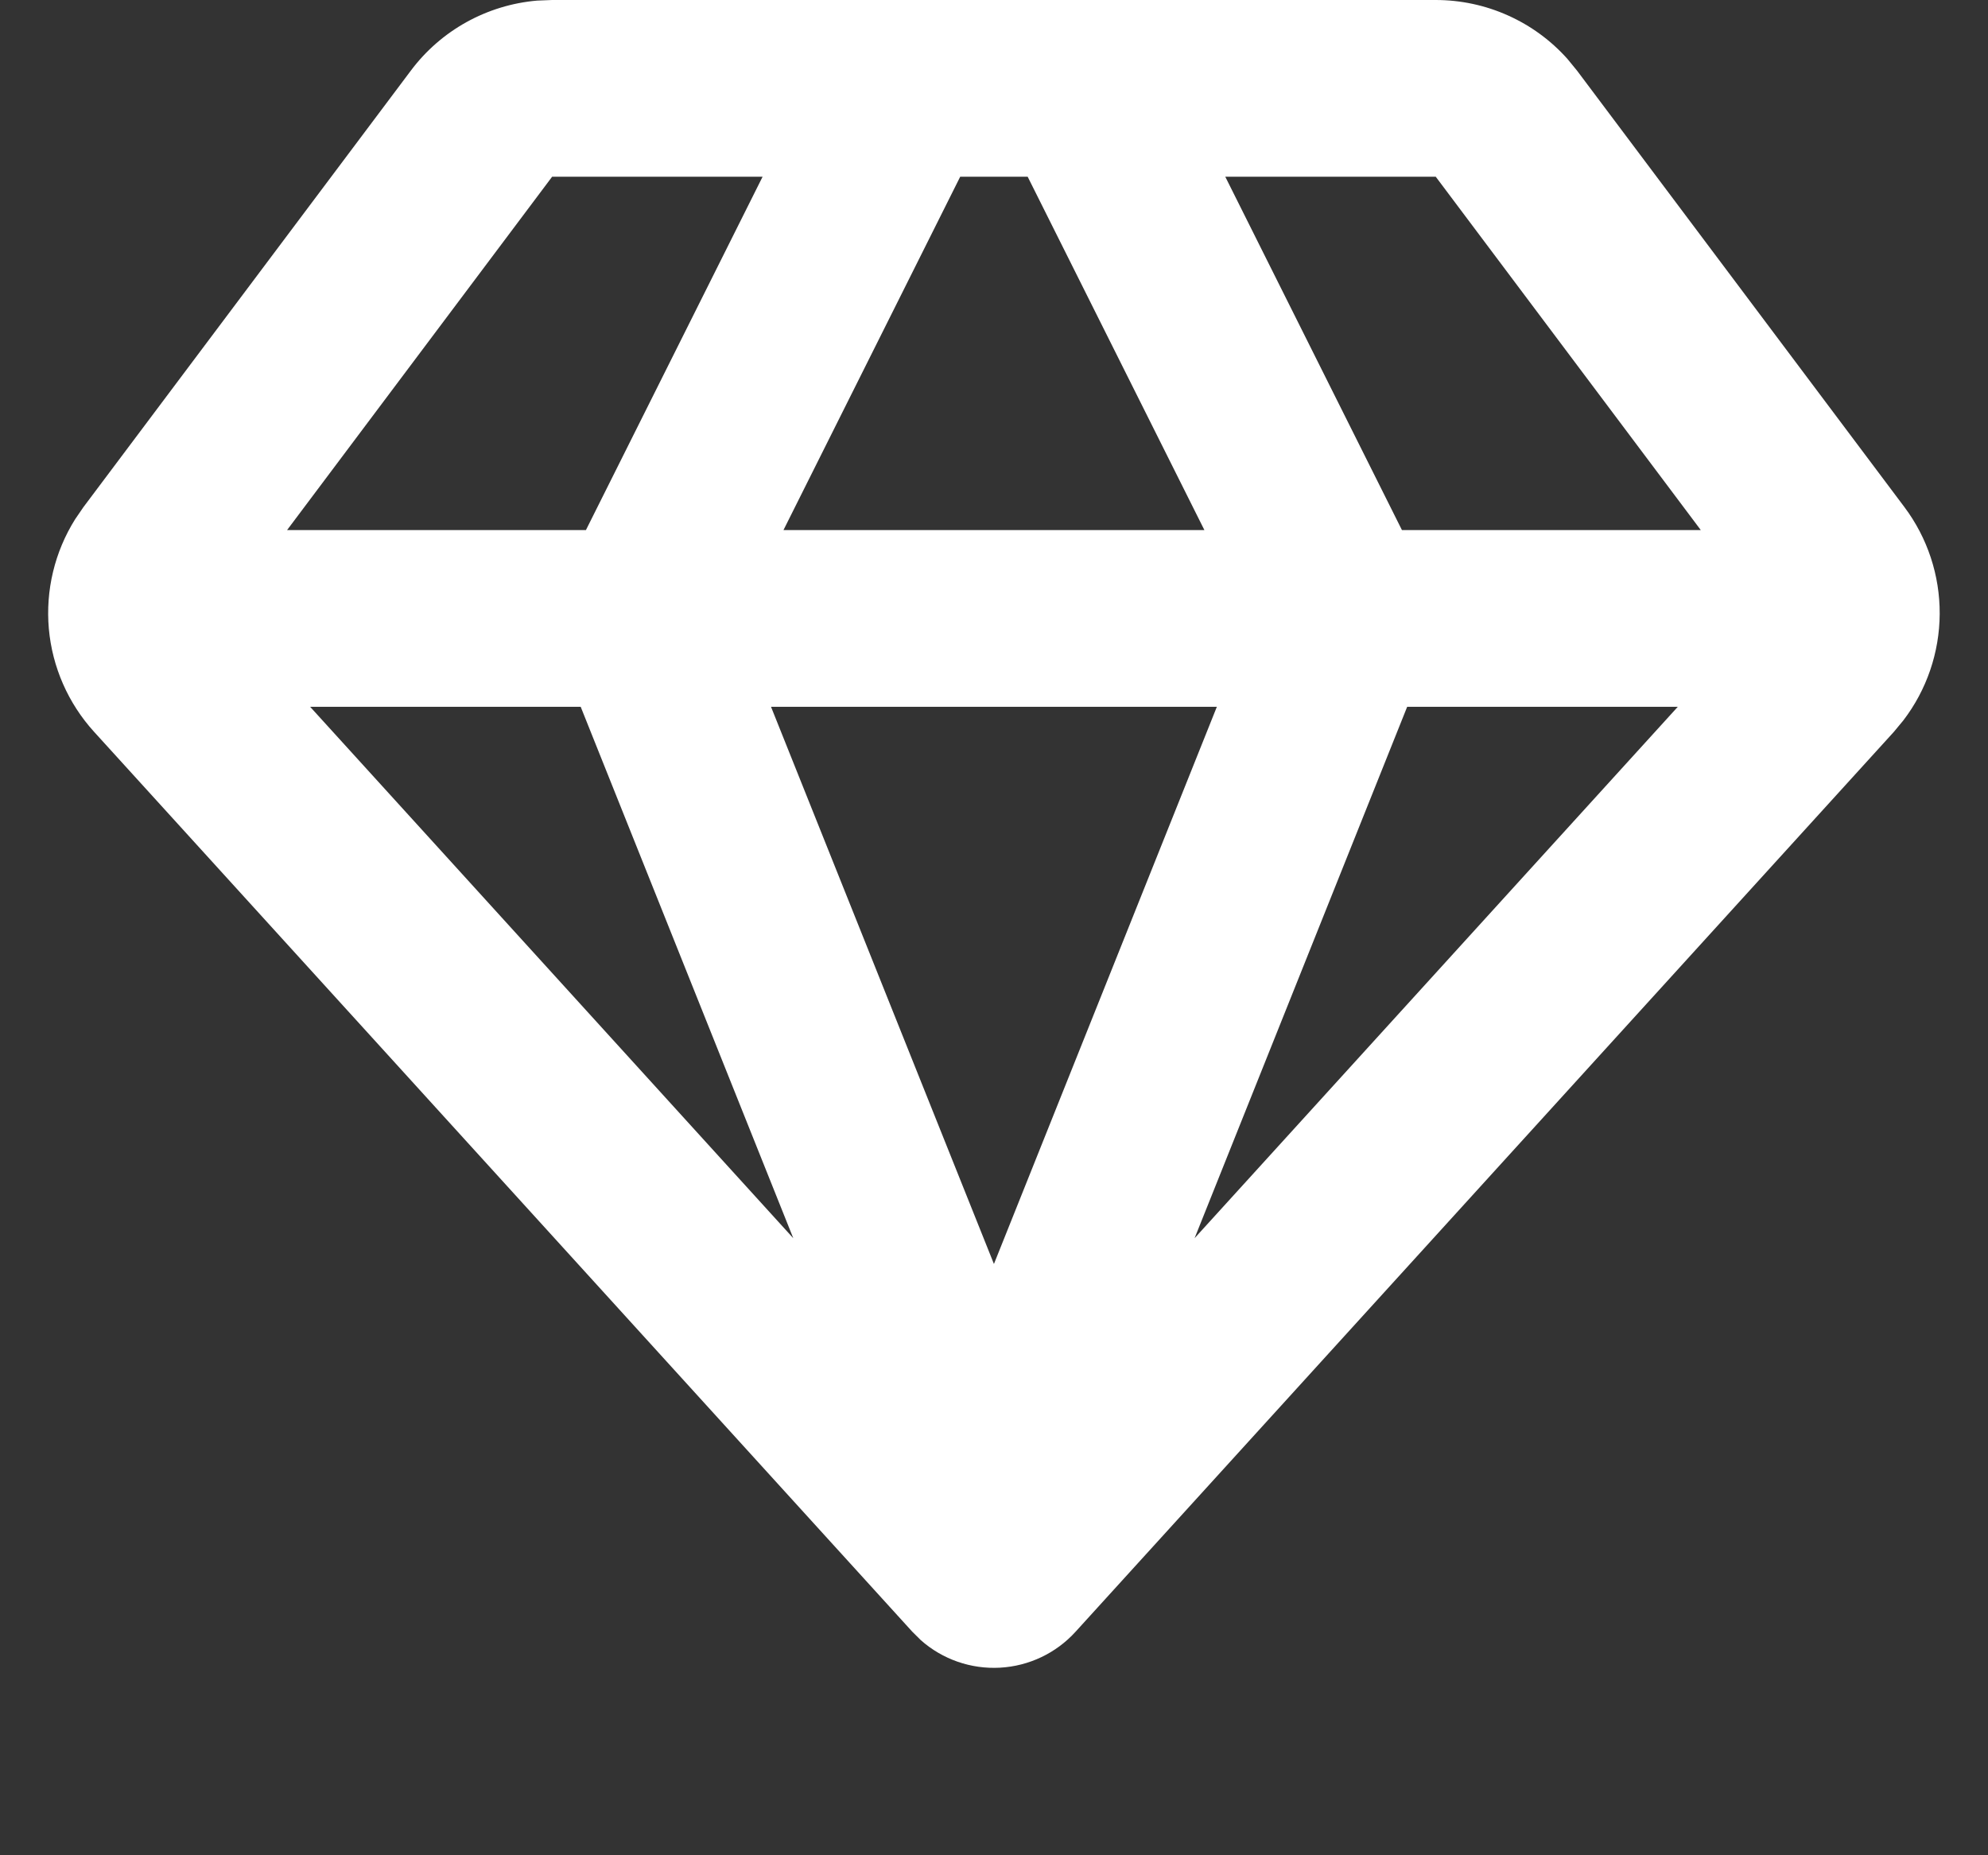
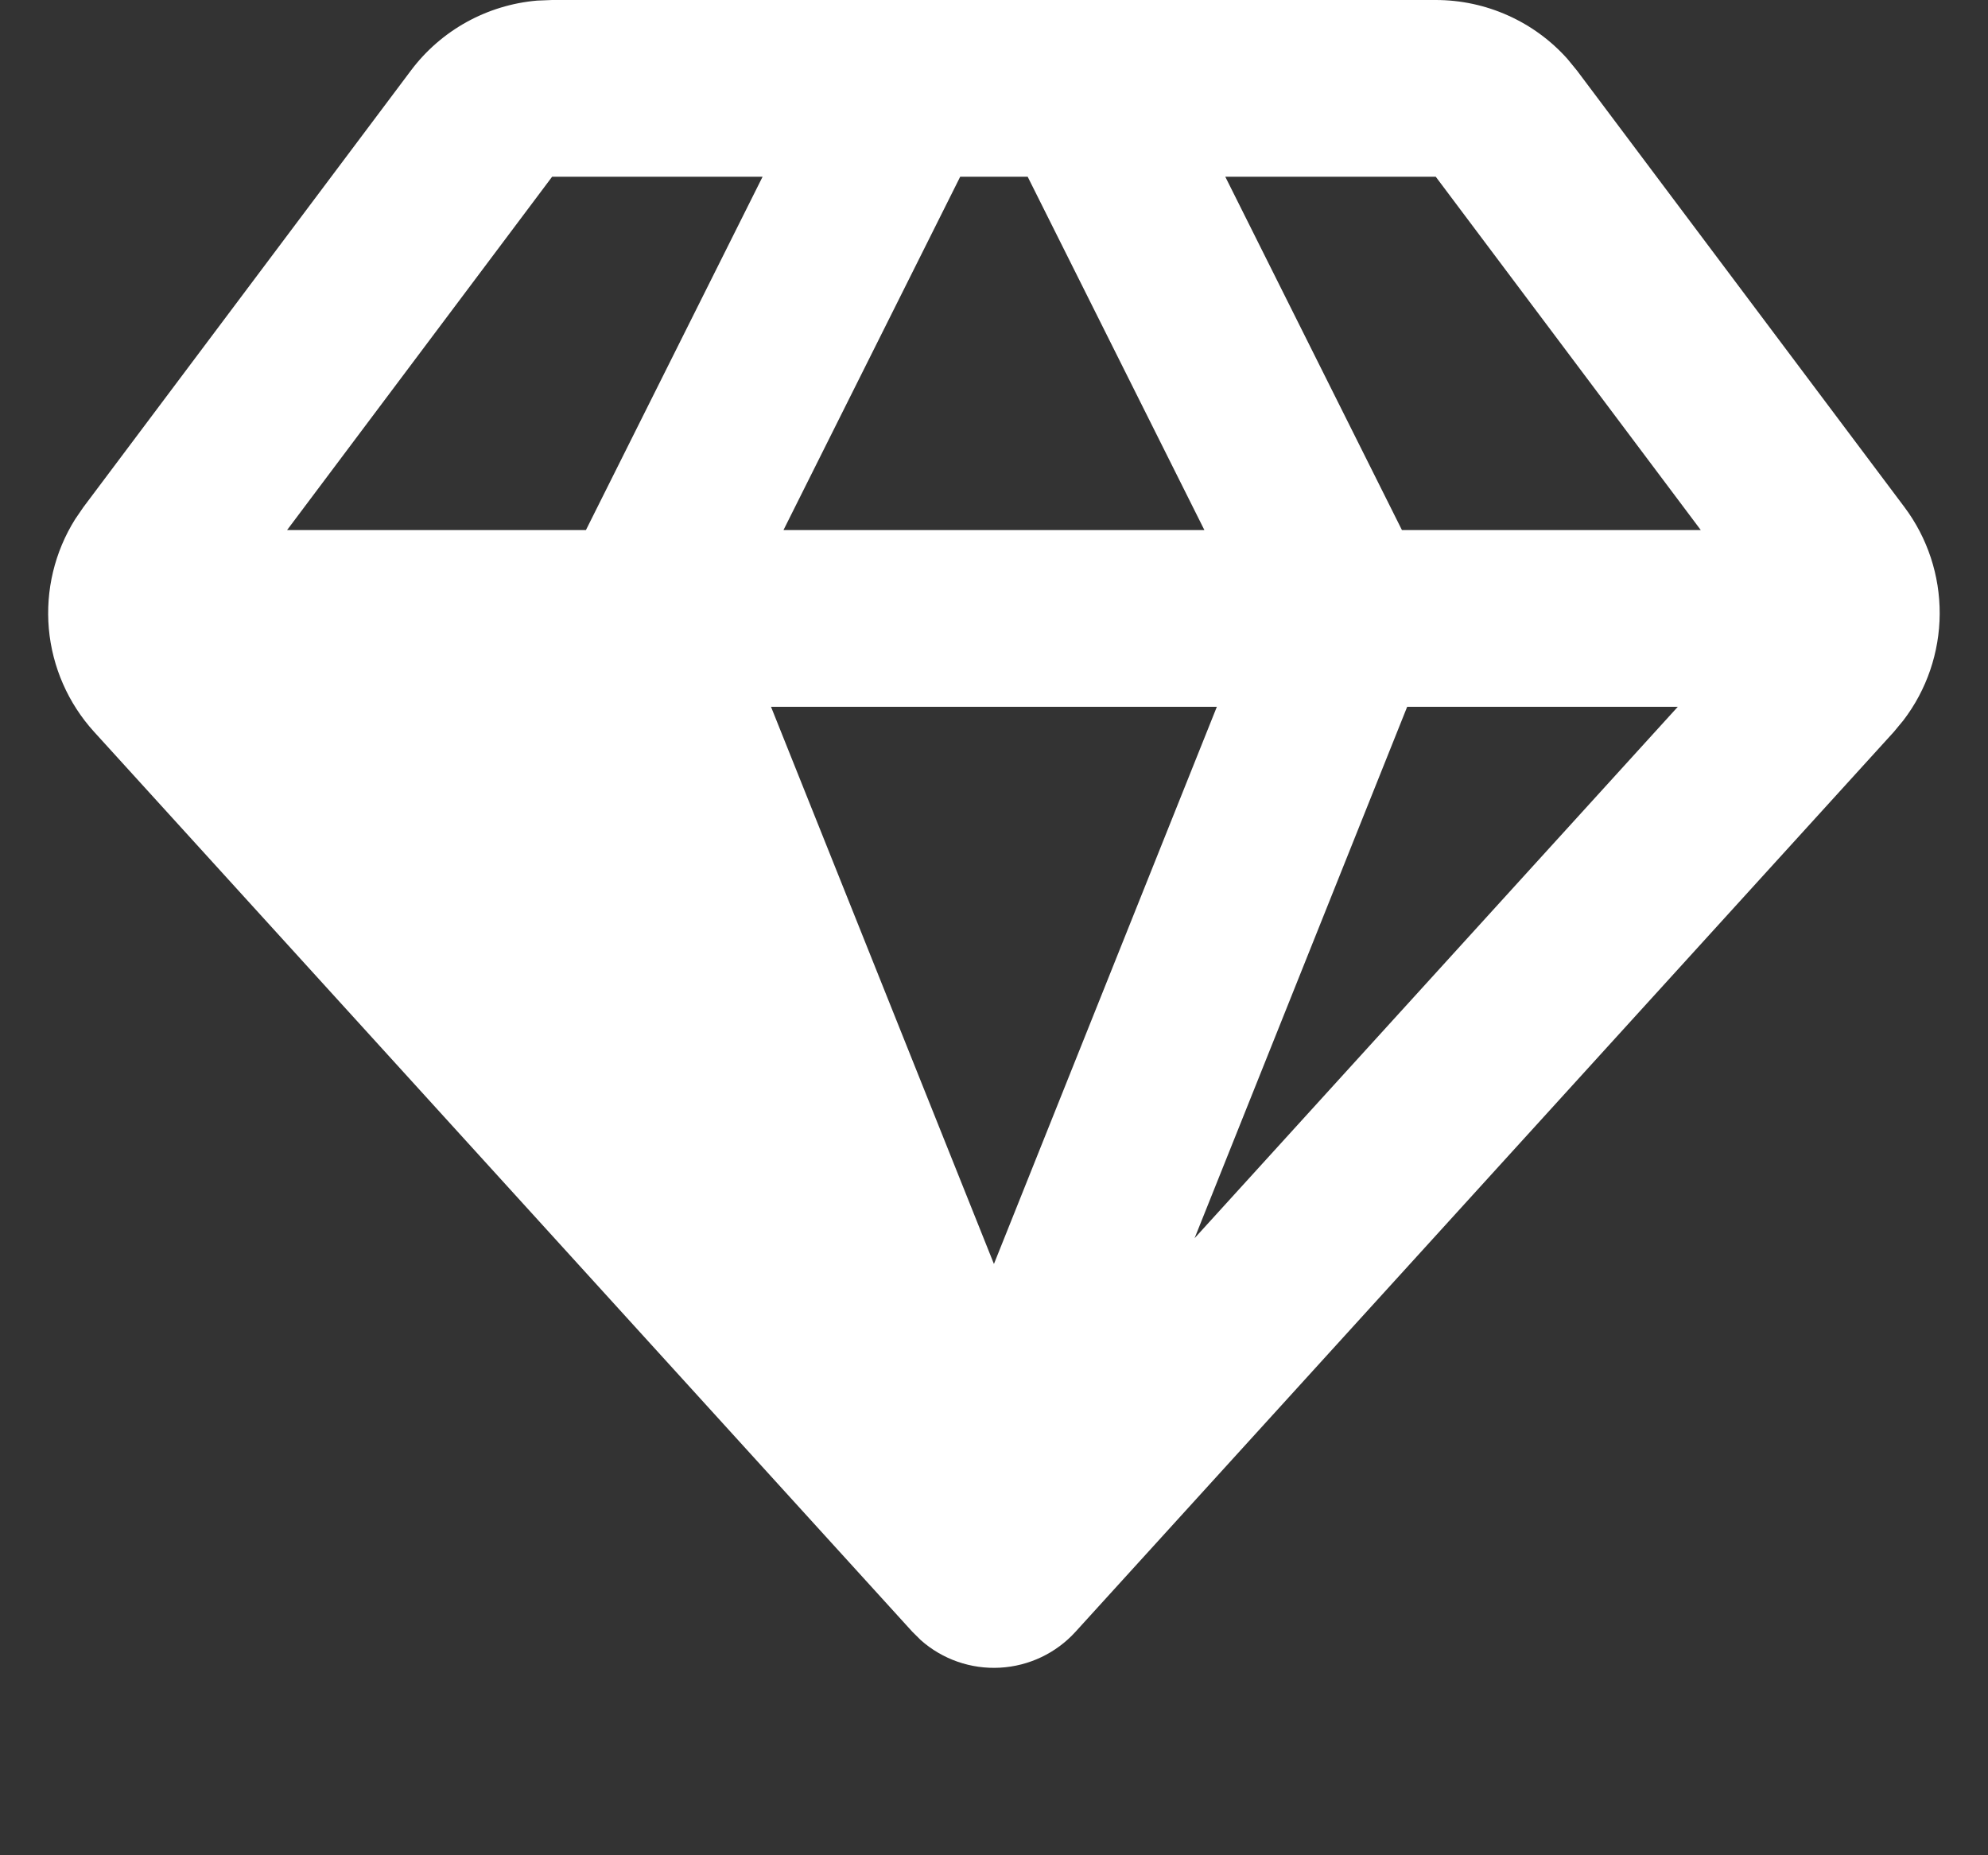
<svg xmlns="http://www.w3.org/2000/svg" width="30" height="28" viewBox="0 0 30 28" fill="none">
  <rect x="0" y="0" width="30" height="28" fill="#333333" stroke="none" />
-   <path fill-rule="evenodd" clip-rule="evenodd" d="M21.666 3.10547e-09C22.041 -1.81233e-05 22.413 0.079 22.756 0.233C23.098 0.386 23.405 0.61 23.655 0.891L23.799 1.067L28.738 7.652C29.087 8.117 29.274 8.684 29.271 9.265C29.268 9.847 29.075 10.412 28.722 10.873L28.578 11.047L16.232 24.625C15.938 24.95 15.527 25.145 15.09 25.169C14.652 25.193 14.223 25.044 13.895 24.753L13.766 24.625L1.42 11.045C1.029 10.615 0.789 10.068 0.737 9.489C0.686 8.909 0.825 8.329 1.134 7.836L1.26 7.652L6.199 1.067C6.424 0.766 6.711 0.516 7.039 0.334C7.368 0.152 7.731 0.041 8.106 0.009L8.332 3.10547e-09H21.666ZM18.363 10.667H11.635L14.999 19.076L18.363 10.667ZM25.319 10.667H21.235L18.027 18.687L25.319 10.667ZM8.763 10.667H4.68L11.971 18.687L8.763 10.667ZM15.508 2.667H14.49L11.823 8H18.175L15.508 2.667ZM21.666 2.667H18.49L21.156 8H25.666L21.666 2.667ZM11.508 2.667H8.332L4.332 8H8.842L11.508 2.667Z" fill="white" />
+   <path fill-rule="evenodd" clip-rule="evenodd" d="M21.666 3.10547e-09C22.041 -1.81233e-05 22.413 0.079 22.756 0.233C23.098 0.386 23.405 0.61 23.655 0.891L23.799 1.067L28.738 7.652C29.087 8.117 29.274 8.684 29.271 9.265C29.268 9.847 29.075 10.412 28.722 10.873L28.578 11.047L16.232 24.625C15.938 24.95 15.527 25.145 15.09 25.169C14.652 25.193 14.223 25.044 13.895 24.753L13.766 24.625L1.42 11.045C1.029 10.615 0.789 10.068 0.737 9.489C0.686 8.909 0.825 8.329 1.134 7.836L1.26 7.652L6.199 1.067C6.424 0.766 6.711 0.516 7.039 0.334C7.368 0.152 7.731 0.041 8.106 0.009L8.332 3.10547e-09H21.666ZM18.363 10.667H11.635L14.999 19.076L18.363 10.667ZM25.319 10.667H21.235L18.027 18.687L25.319 10.667ZM8.763 10.667L11.971 18.687L8.763 10.667ZM15.508 2.667H14.49L11.823 8H18.175L15.508 2.667ZM21.666 2.667H18.49L21.156 8H25.666L21.666 2.667ZM11.508 2.667H8.332L4.332 8H8.842L11.508 2.667Z" fill="white" />
</svg>